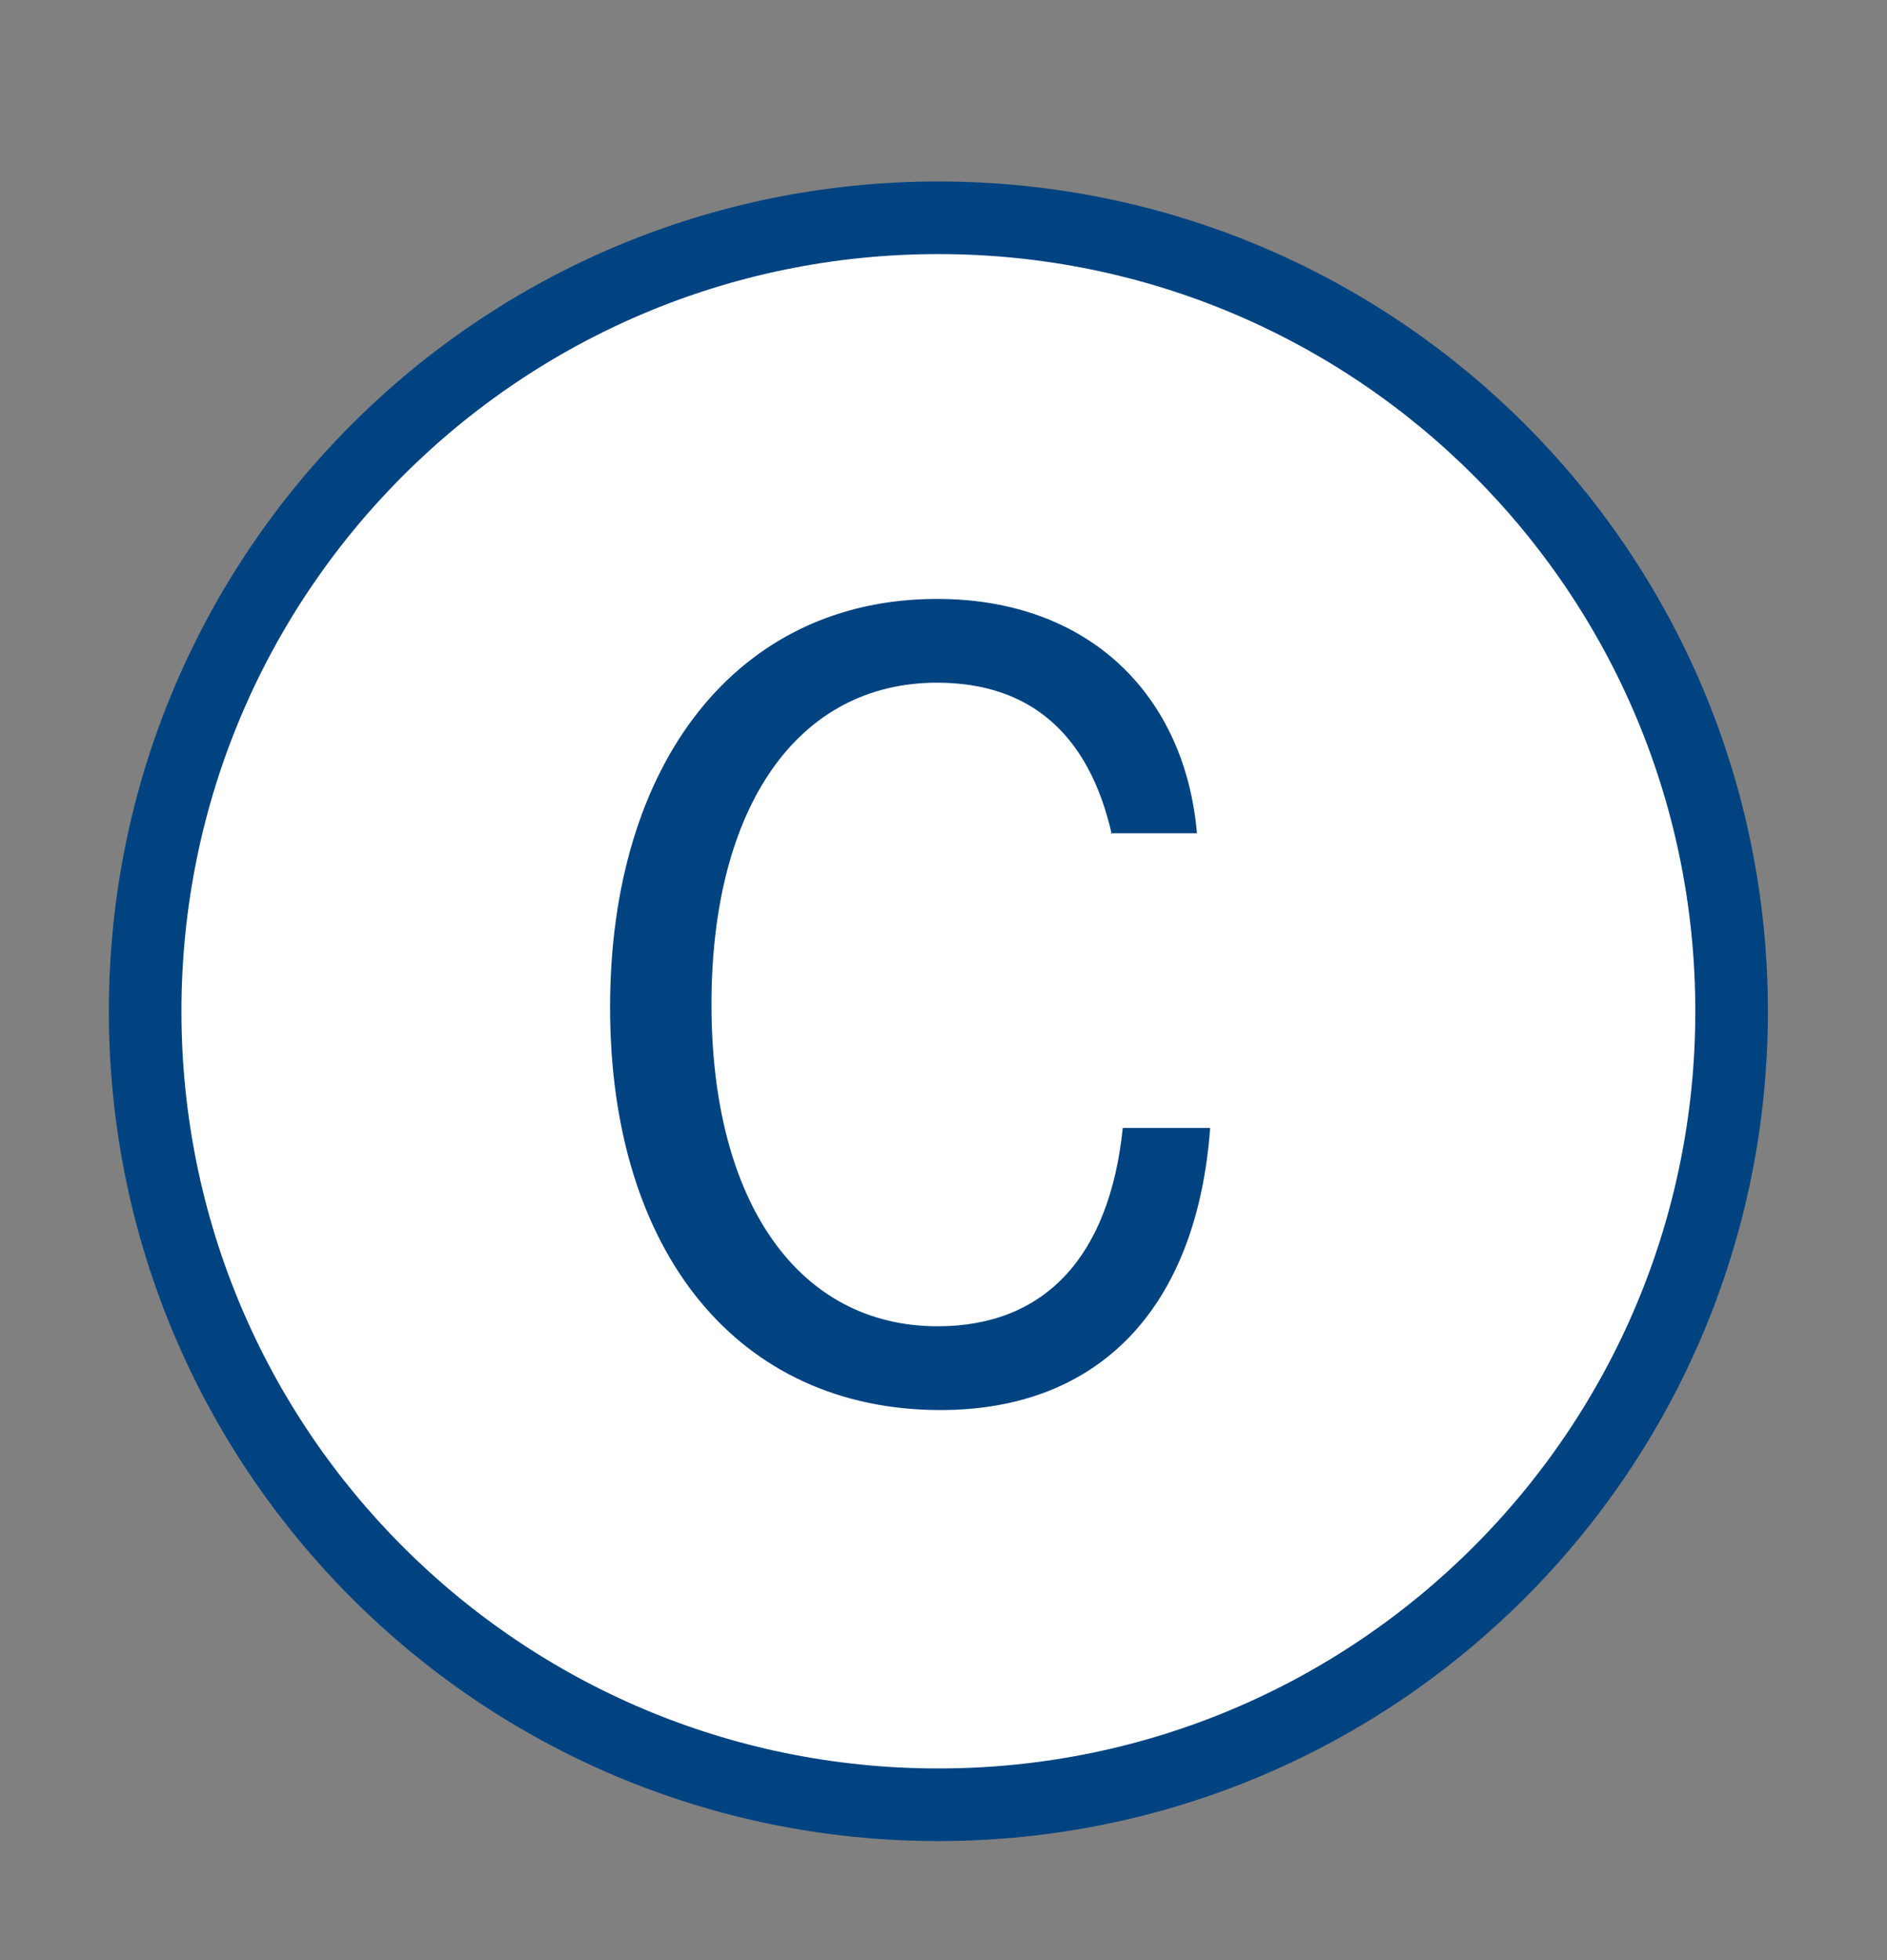
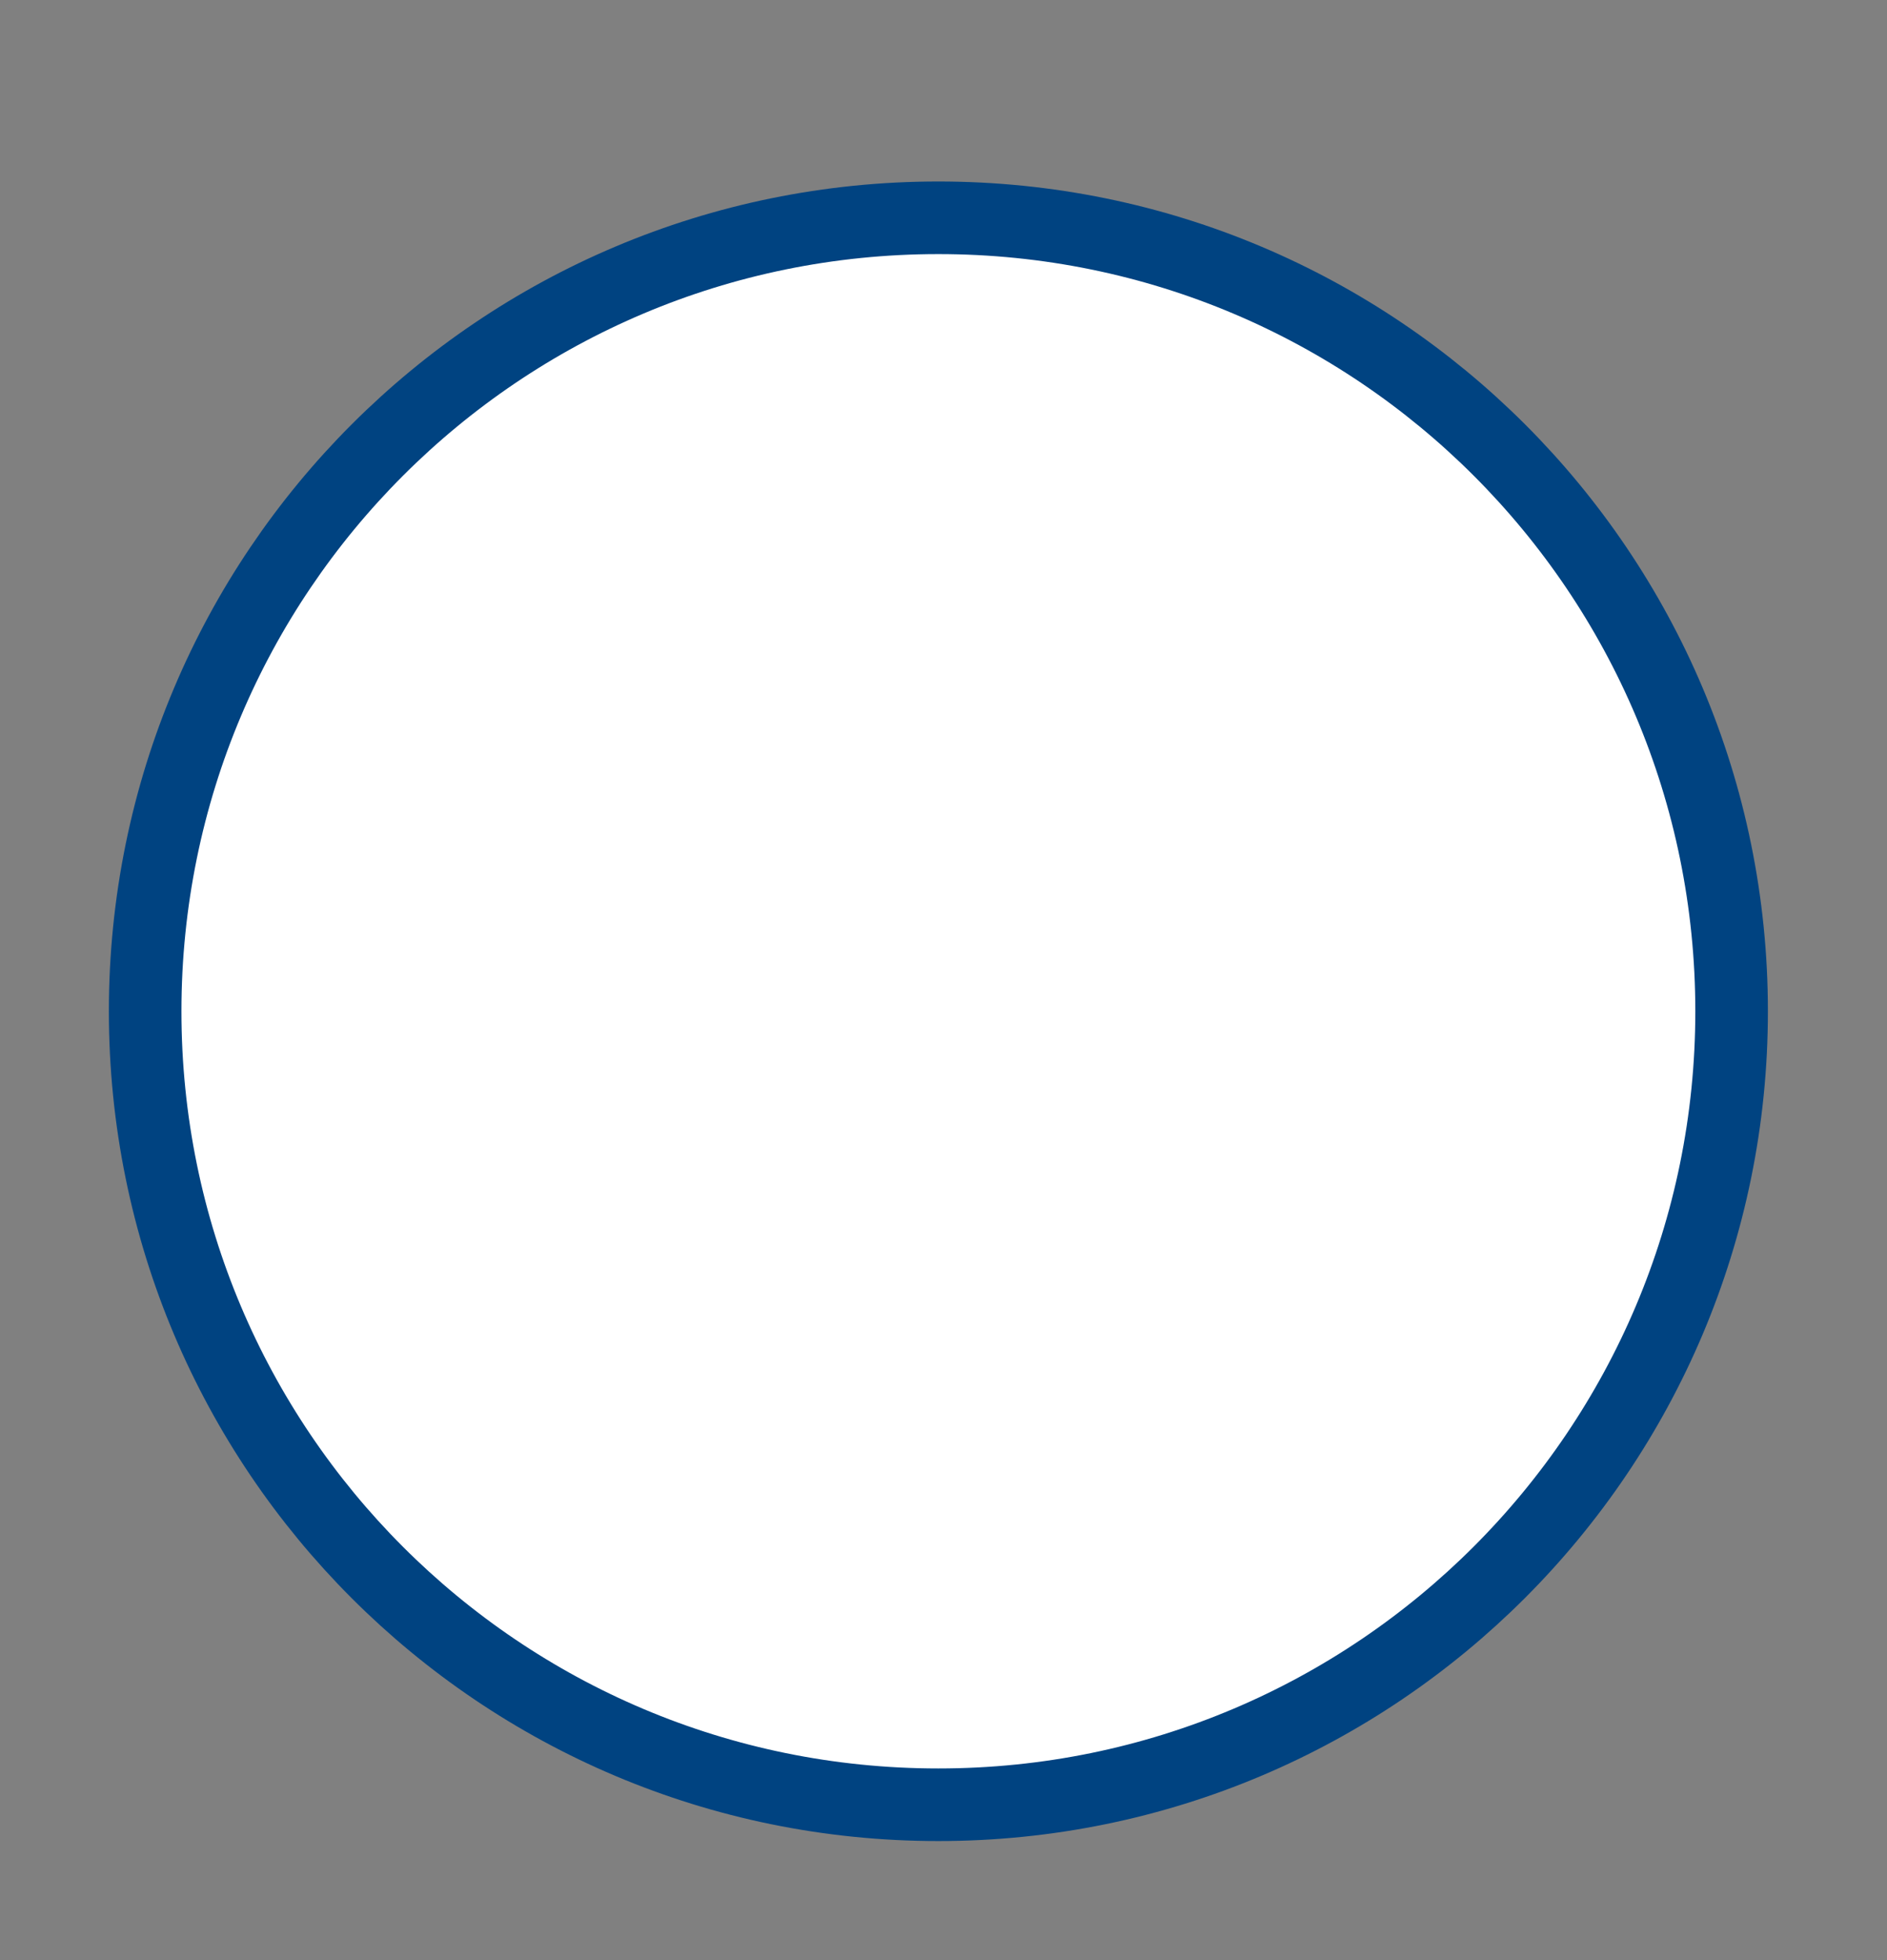
<svg xmlns="http://www.w3.org/2000/svg" width="26" height="27" fill="none" viewBox="0 0 26 27">
  <rect x="0" y="0" width="26" height="27" fill="#808080" stroke="none" />
  <path d="M23.859 13.93C23.859 19.962 18.971 24.86 12.929 24.86C6.888 24.86 2 19.972 2 13.93C2 7.888 6.888 3 12.929 3C18.971 3 23.859 7.888 23.859 13.93Z" fill="#fff" stroke="#004381" stroke-miterlimit="10" />
-   <path d="M15.318 11.489C15.004 10.112 14.195 9.404 12.91 9.404C10.997 9.404 9.803 11.104 9.803 13.836C9.803 16.569 11.007 18.269 12.92 18.269C14.397 18.269 15.288 17.308 15.47 15.537H16.674C16.492 18.016 15.146 19.423 12.96 19.423C10.177 19.423 8.406 17.257 8.406 13.877C8.406 10.497 10.167 8.25 12.91 8.25C15.025 8.25 16.33 9.596 16.492 11.478H15.298L15.318 11.489Z" fill="#004381" />
</svg>